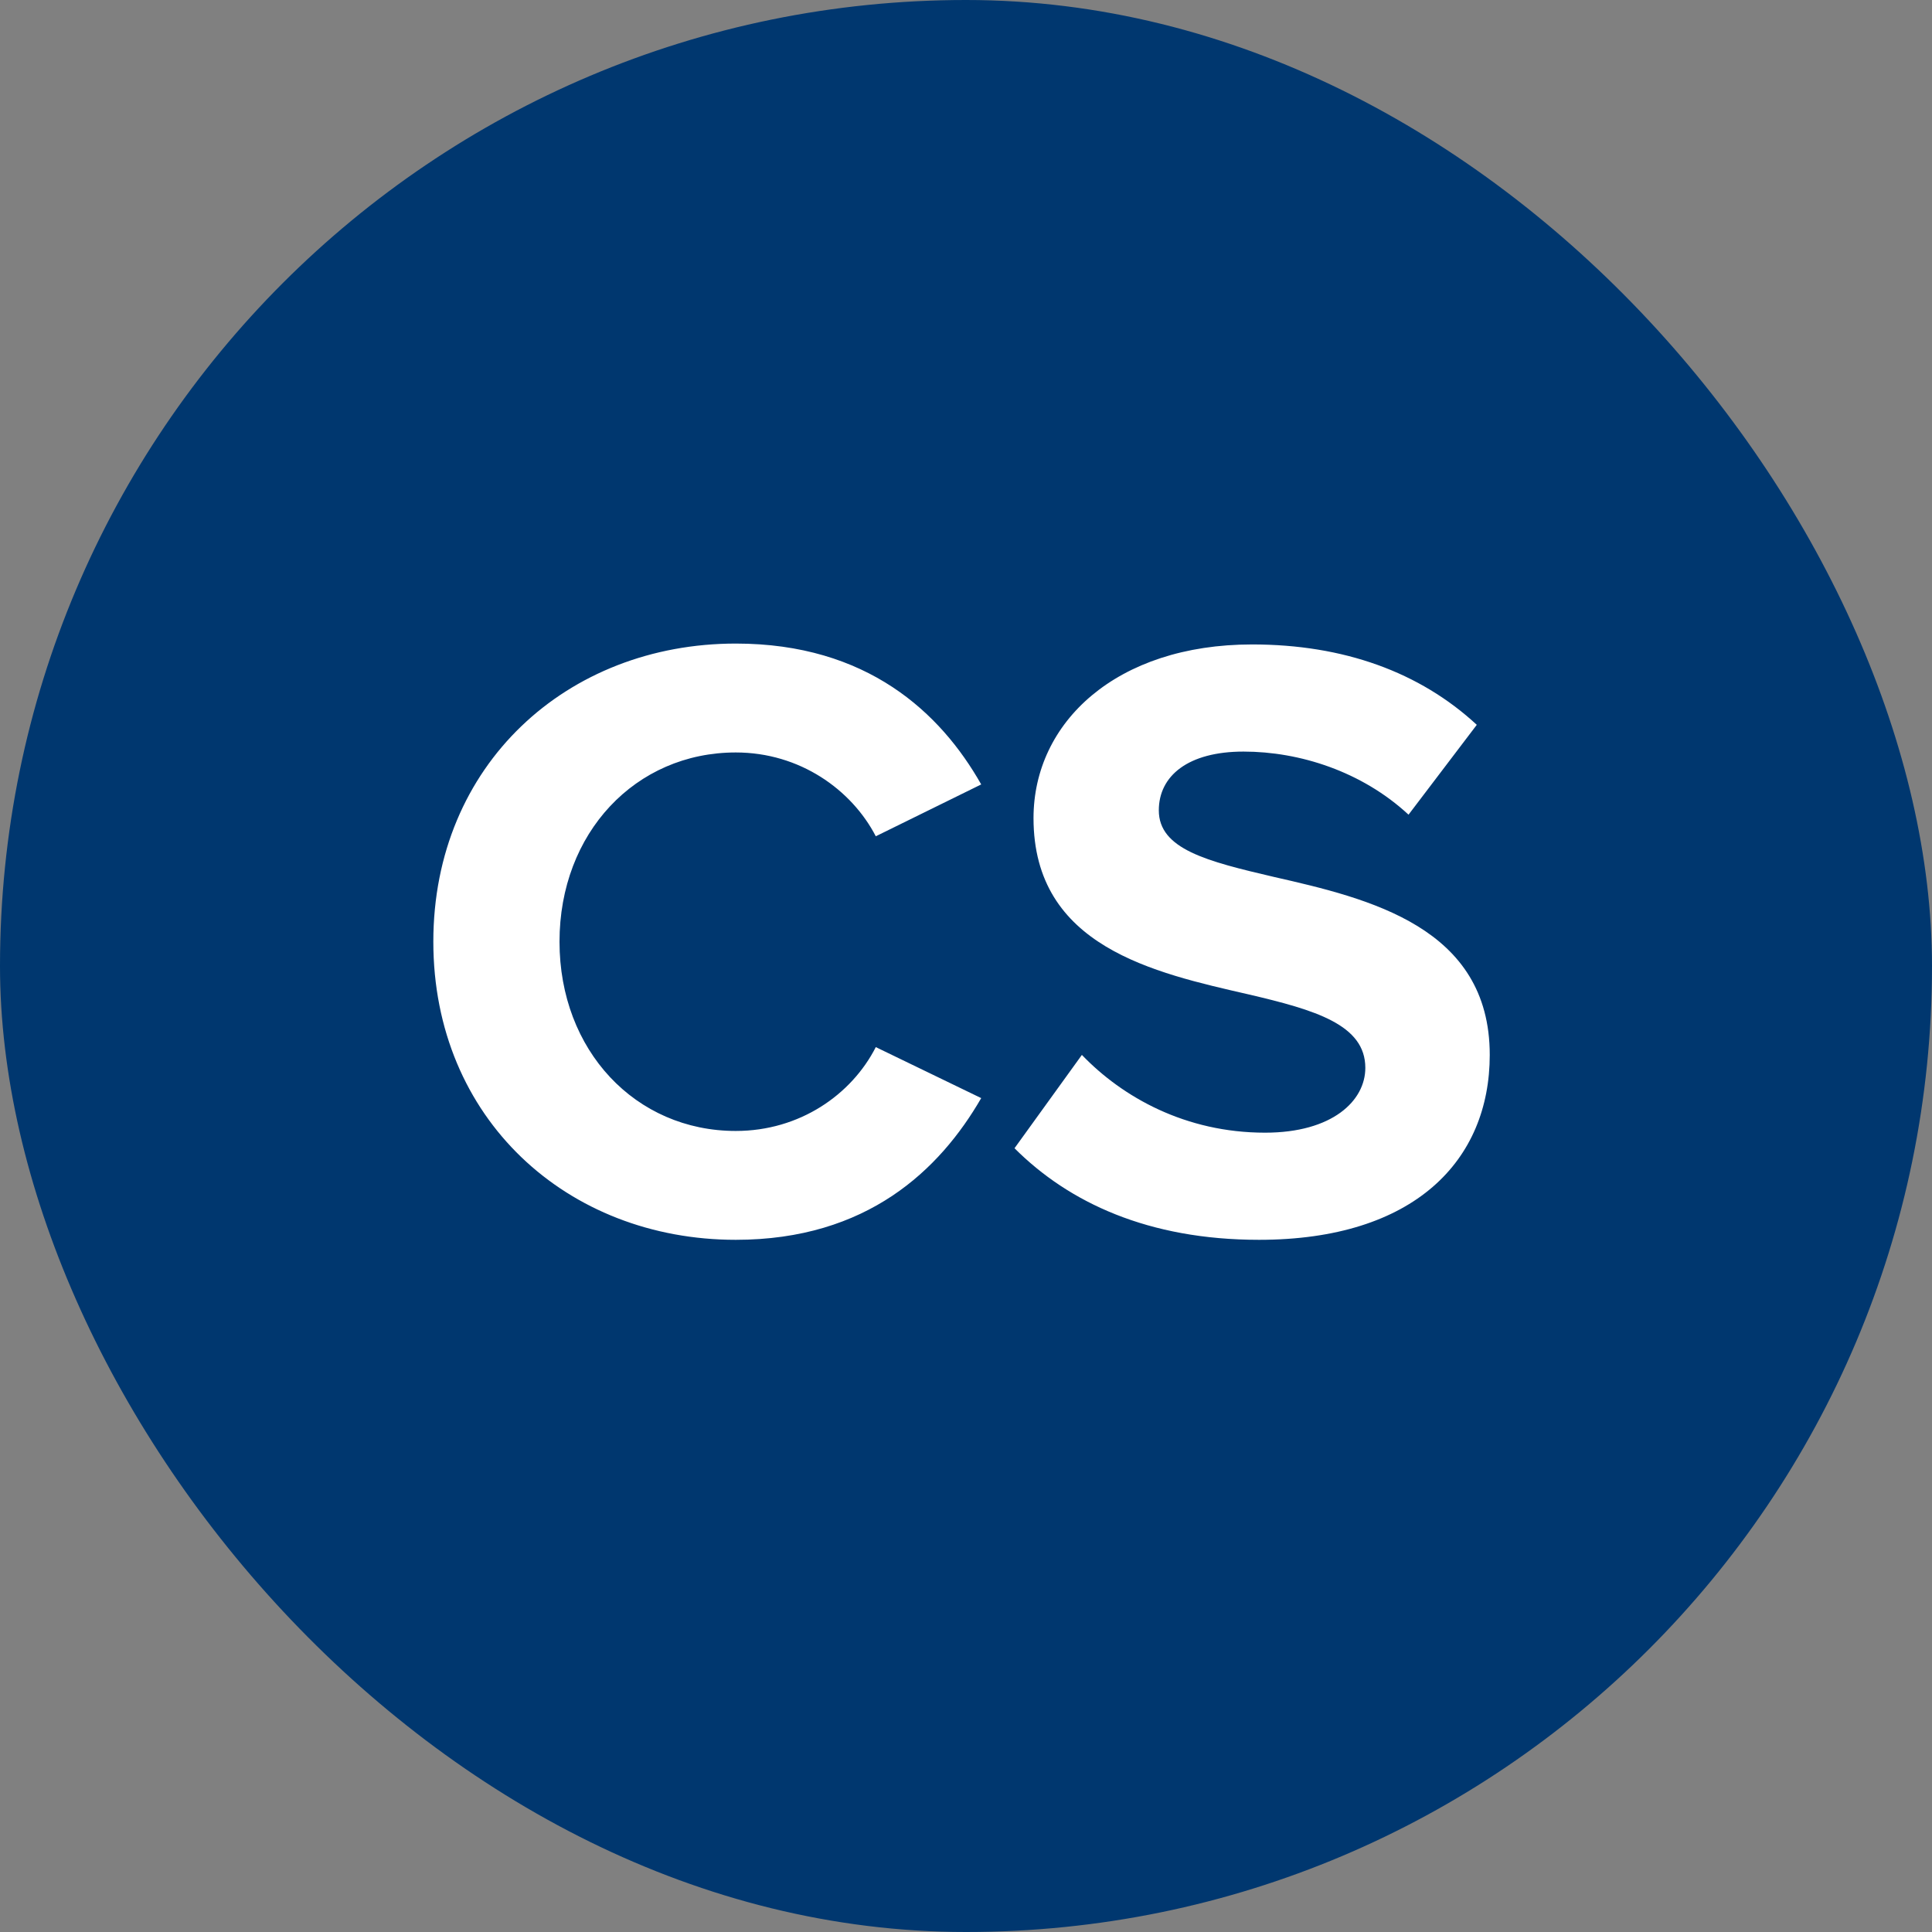
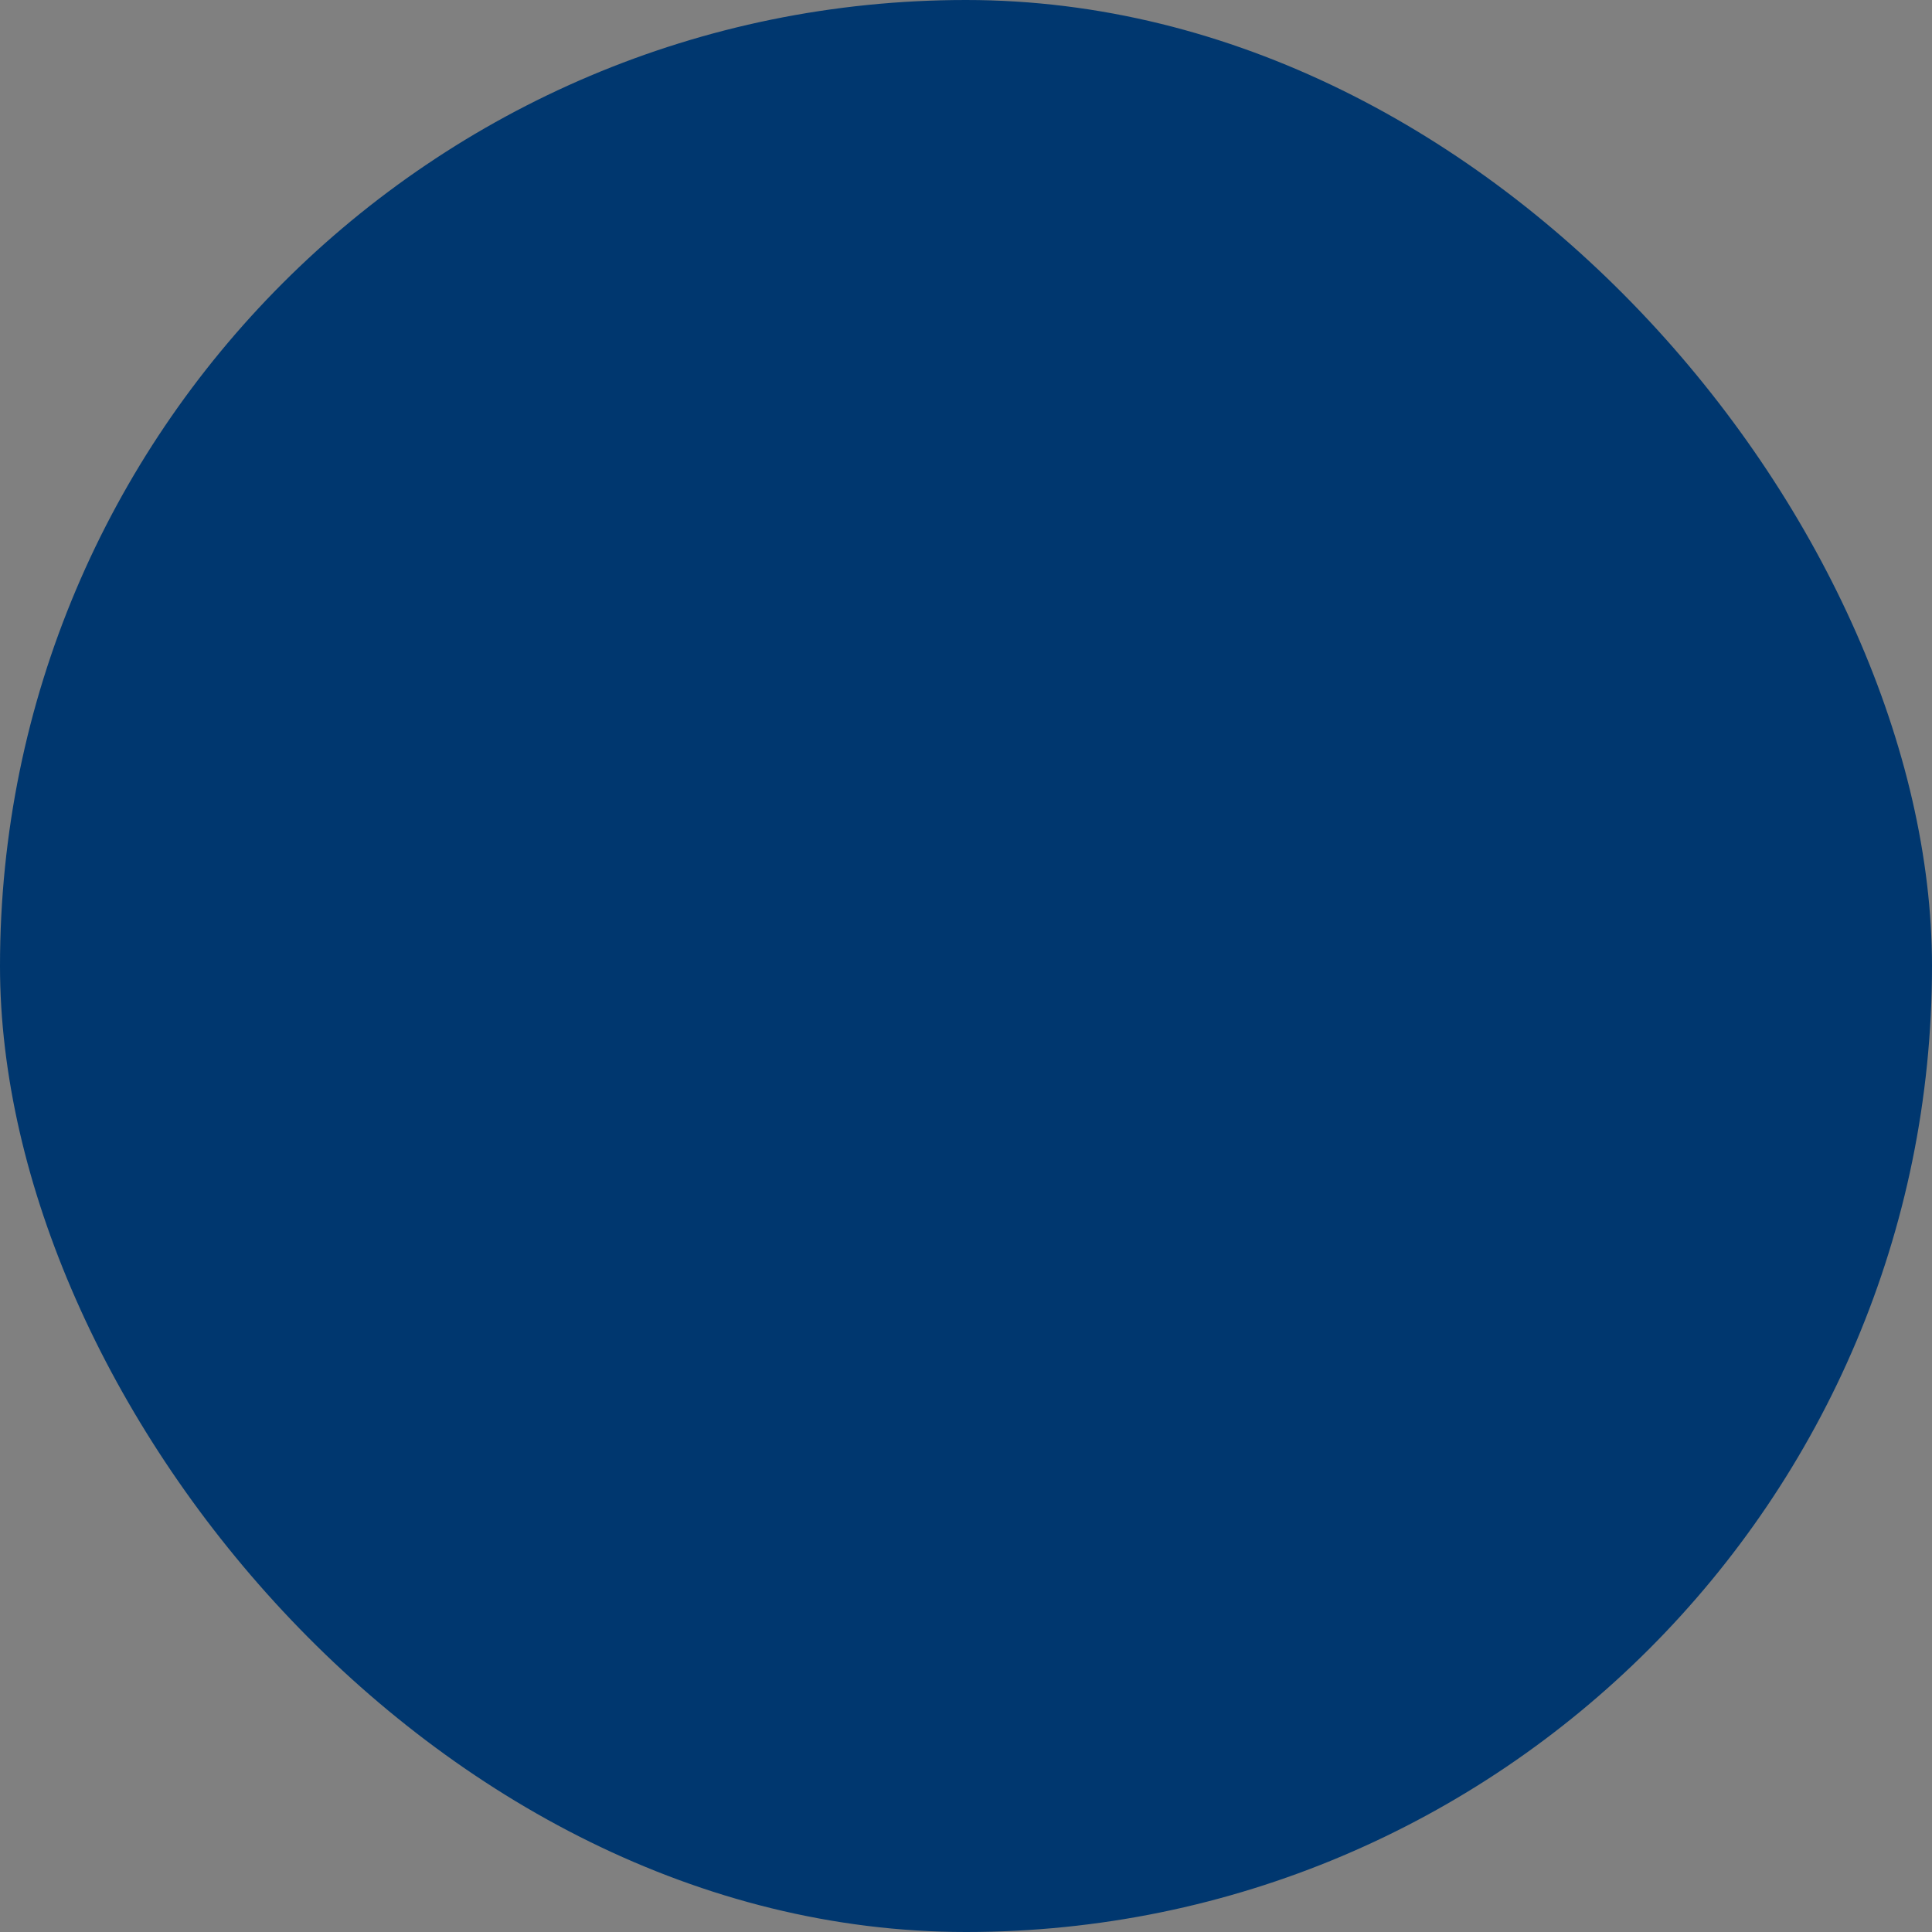
<svg xmlns="http://www.w3.org/2000/svg" width="55" height="55" viewBox="0 0 55 55" fill="none">
  <rect x="0" y="0" width="55" height="55" fill="#808080" stroke="none" />
  <rect width="55" height="55" rx="27.5" fill="#00376F" />
-   <path d="M20.946 35.295C16.149 35.295 12.336 31.851 12.336 26.808C12.336 21.765 16.149 18.321 20.946 18.321C24.686 18.321 26.777 20.289 27.933 22.331L24.932 23.807C24.243 22.479 22.767 21.421 20.946 21.421C18.093 21.421 15.928 23.709 15.928 26.808C15.928 29.908 18.093 32.196 20.946 32.196C22.767 32.196 24.243 31.162 24.932 29.809L27.933 31.261C26.752 33.303 24.686 35.295 20.946 35.295ZM28.881 32.688L30.799 30.031C31.956 31.236 33.751 32.245 36.014 32.245C37.933 32.245 38.868 31.335 38.868 30.4C38.868 29.17 37.441 28.752 35.547 28.309C32.866 27.694 29.422 26.956 29.422 23.29C29.422 20.56 31.783 18.346 35.645 18.346C38.253 18.346 40.418 19.133 42.041 20.634L40.098 23.192C38.77 21.962 36.998 21.396 35.4 21.396C33.825 21.396 32.989 22.085 32.989 23.069C32.989 24.176 34.366 24.52 36.261 24.963C38.967 25.578 42.41 26.39 42.41 30.031C42.41 33.032 40.27 35.295 35.842 35.295C32.694 35.295 30.43 34.237 28.881 32.688Z" fill="white" />
</svg>